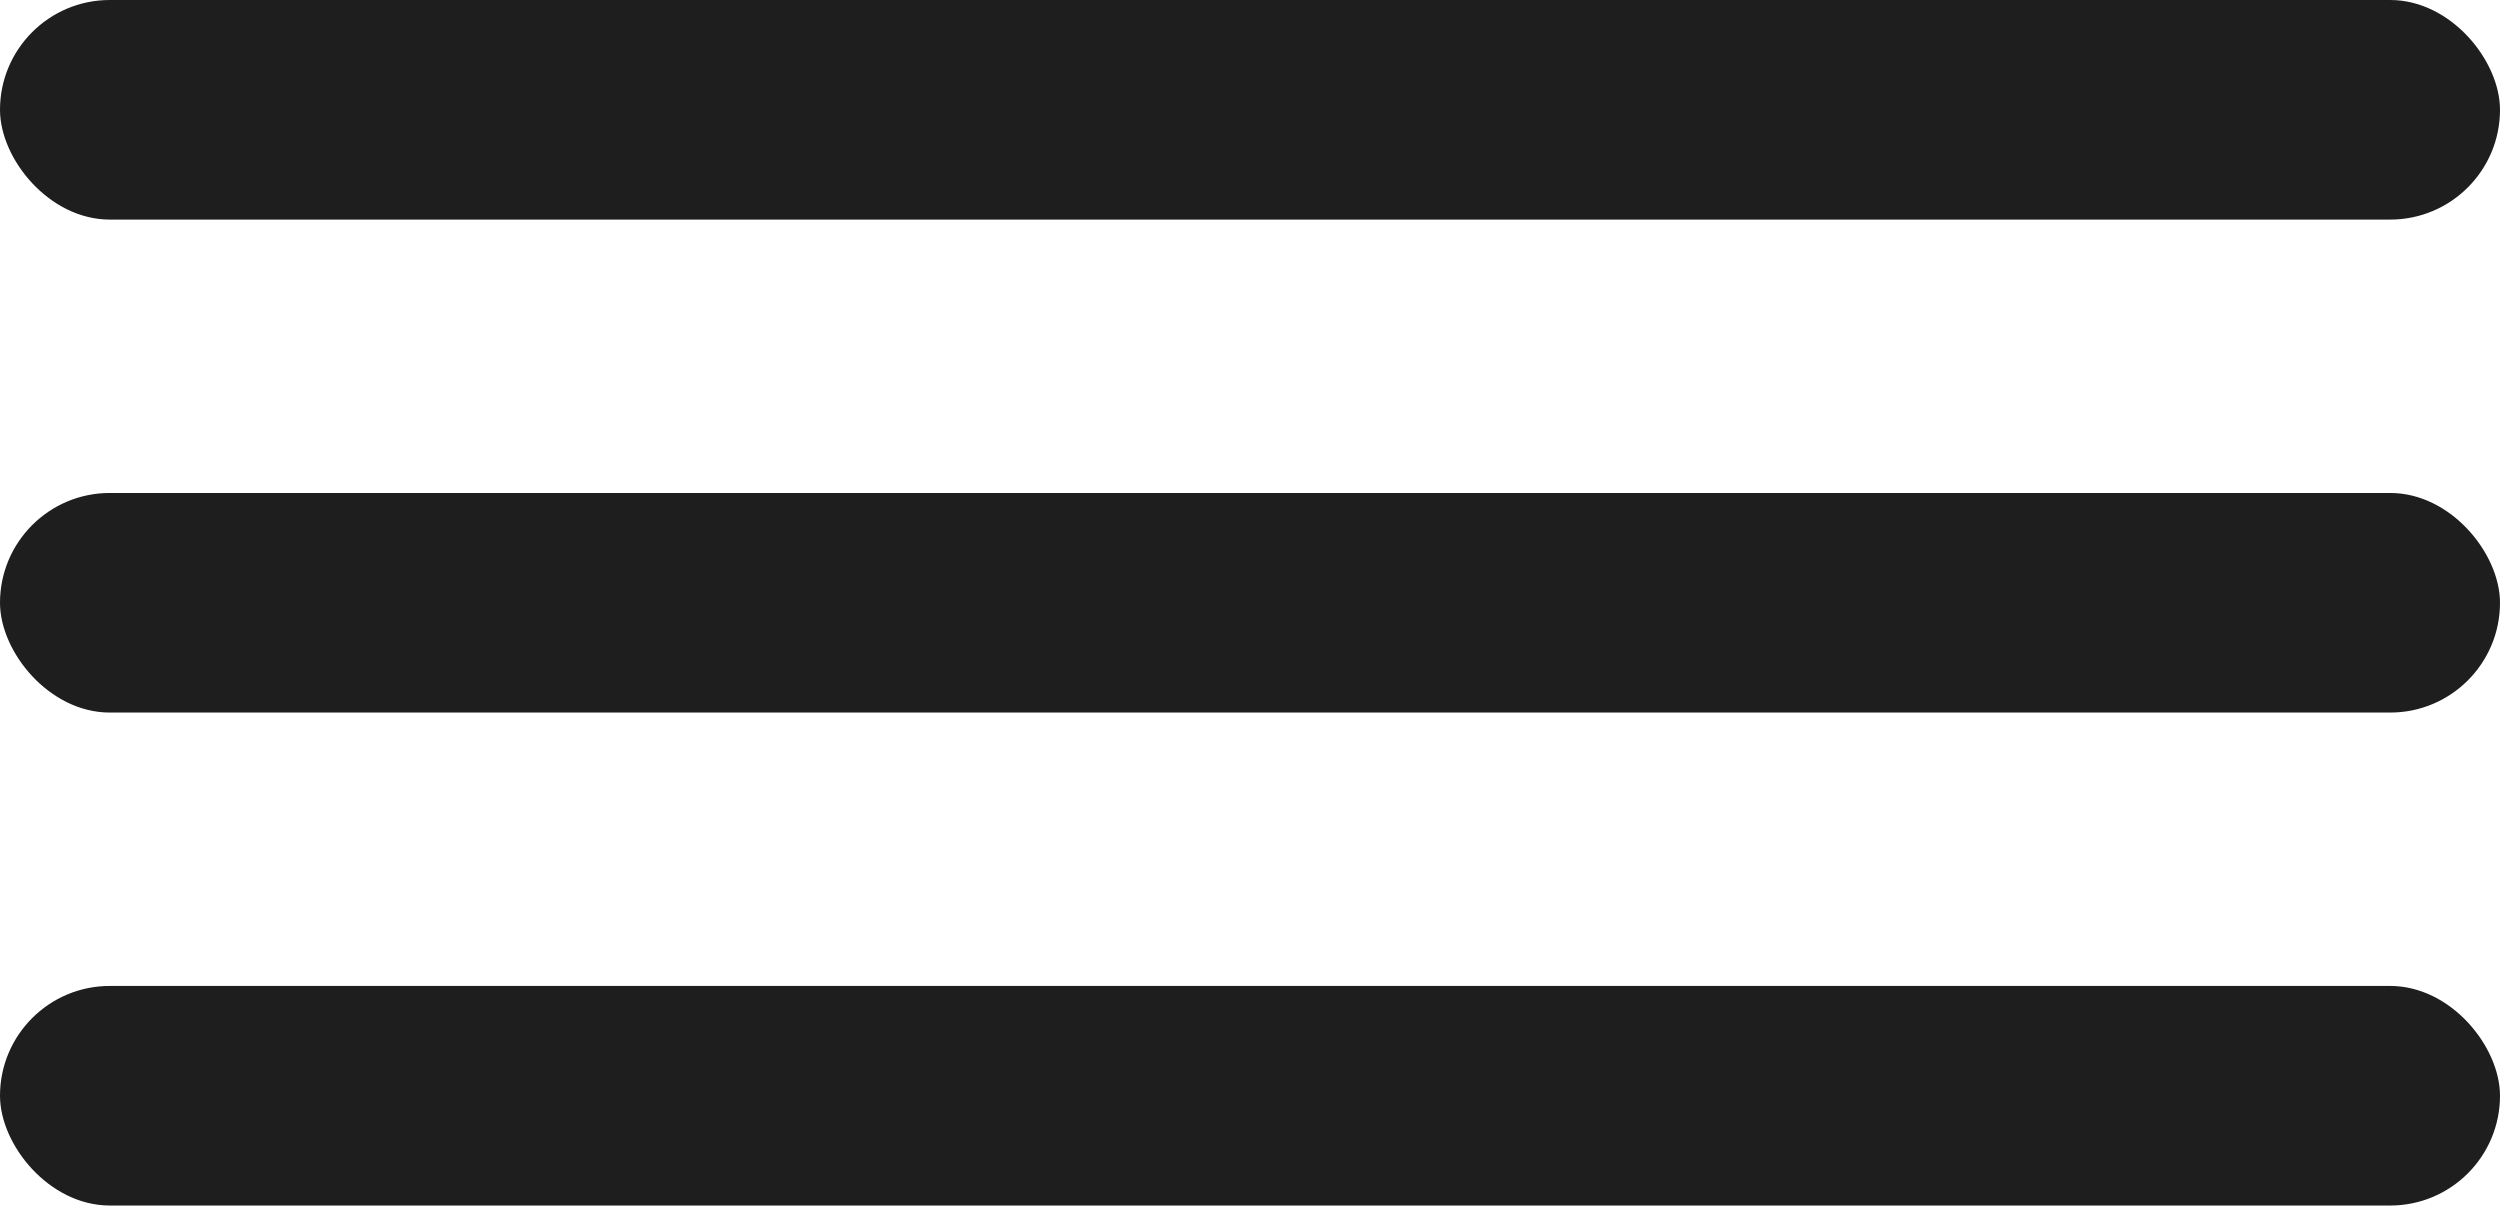
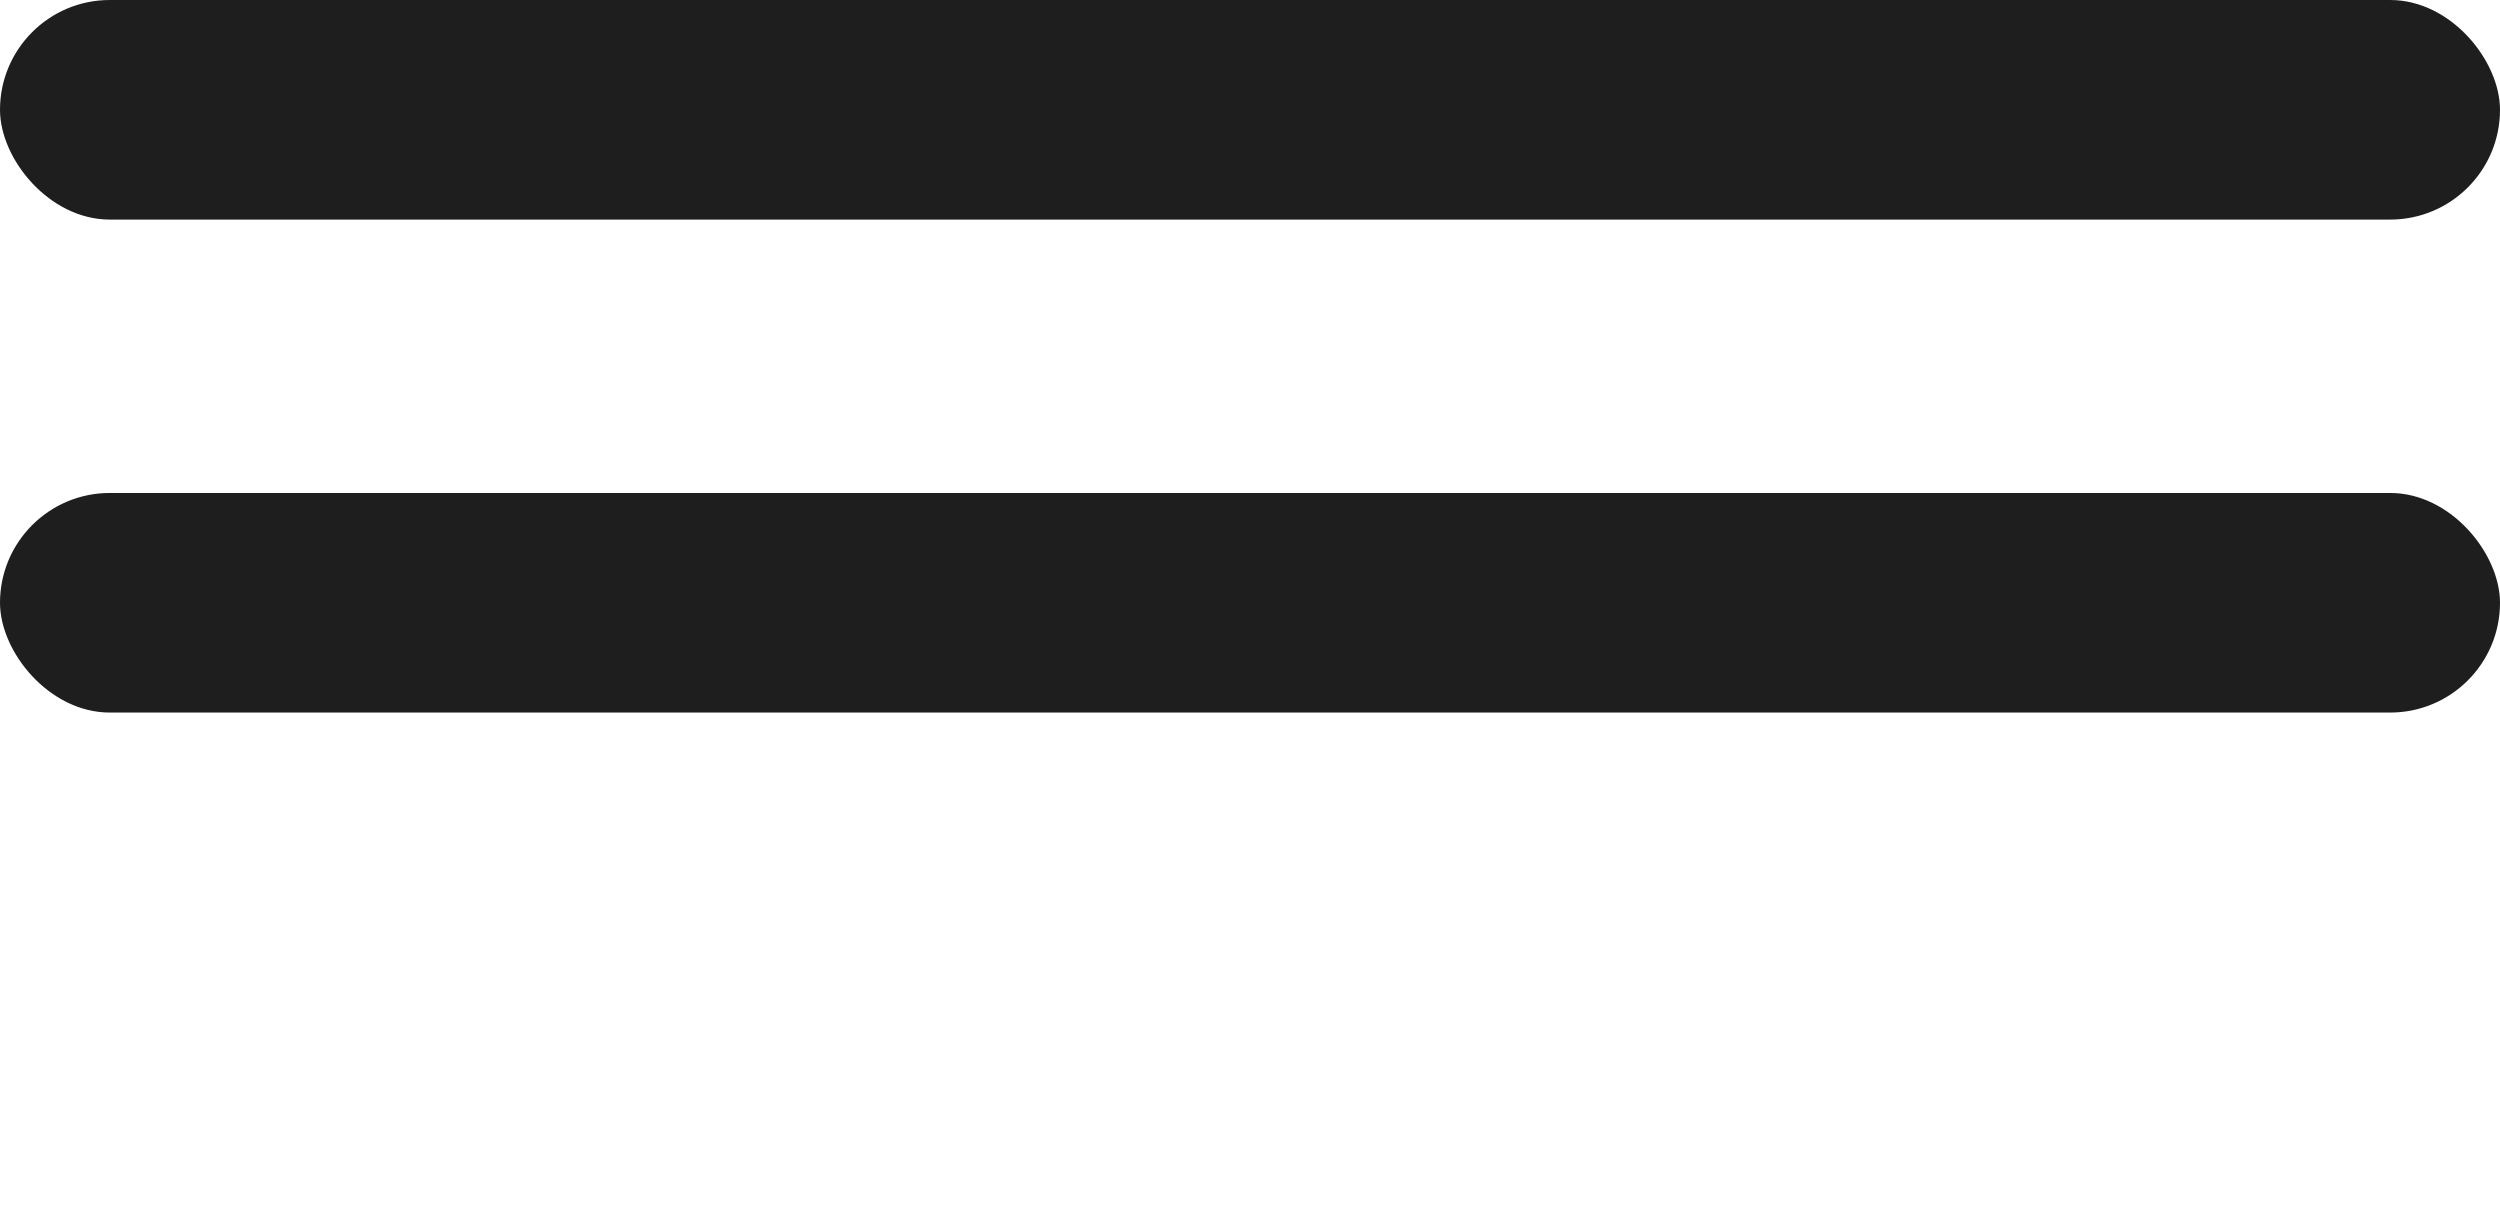
<svg xmlns="http://www.w3.org/2000/svg" width="1827" height="881" viewBox="0 0 1827 881" fill="none">
  <rect width="1827" height="160.474" rx="80.237" fill="#1E1E1E" />
  <rect y="360.263" width="1827" height="160.474" rx="80.237" fill="#1E1E1E" />
-   <rect y="720.526" width="1827" height="160.474" rx="80.237" fill="#1E1E1E" />
</svg>